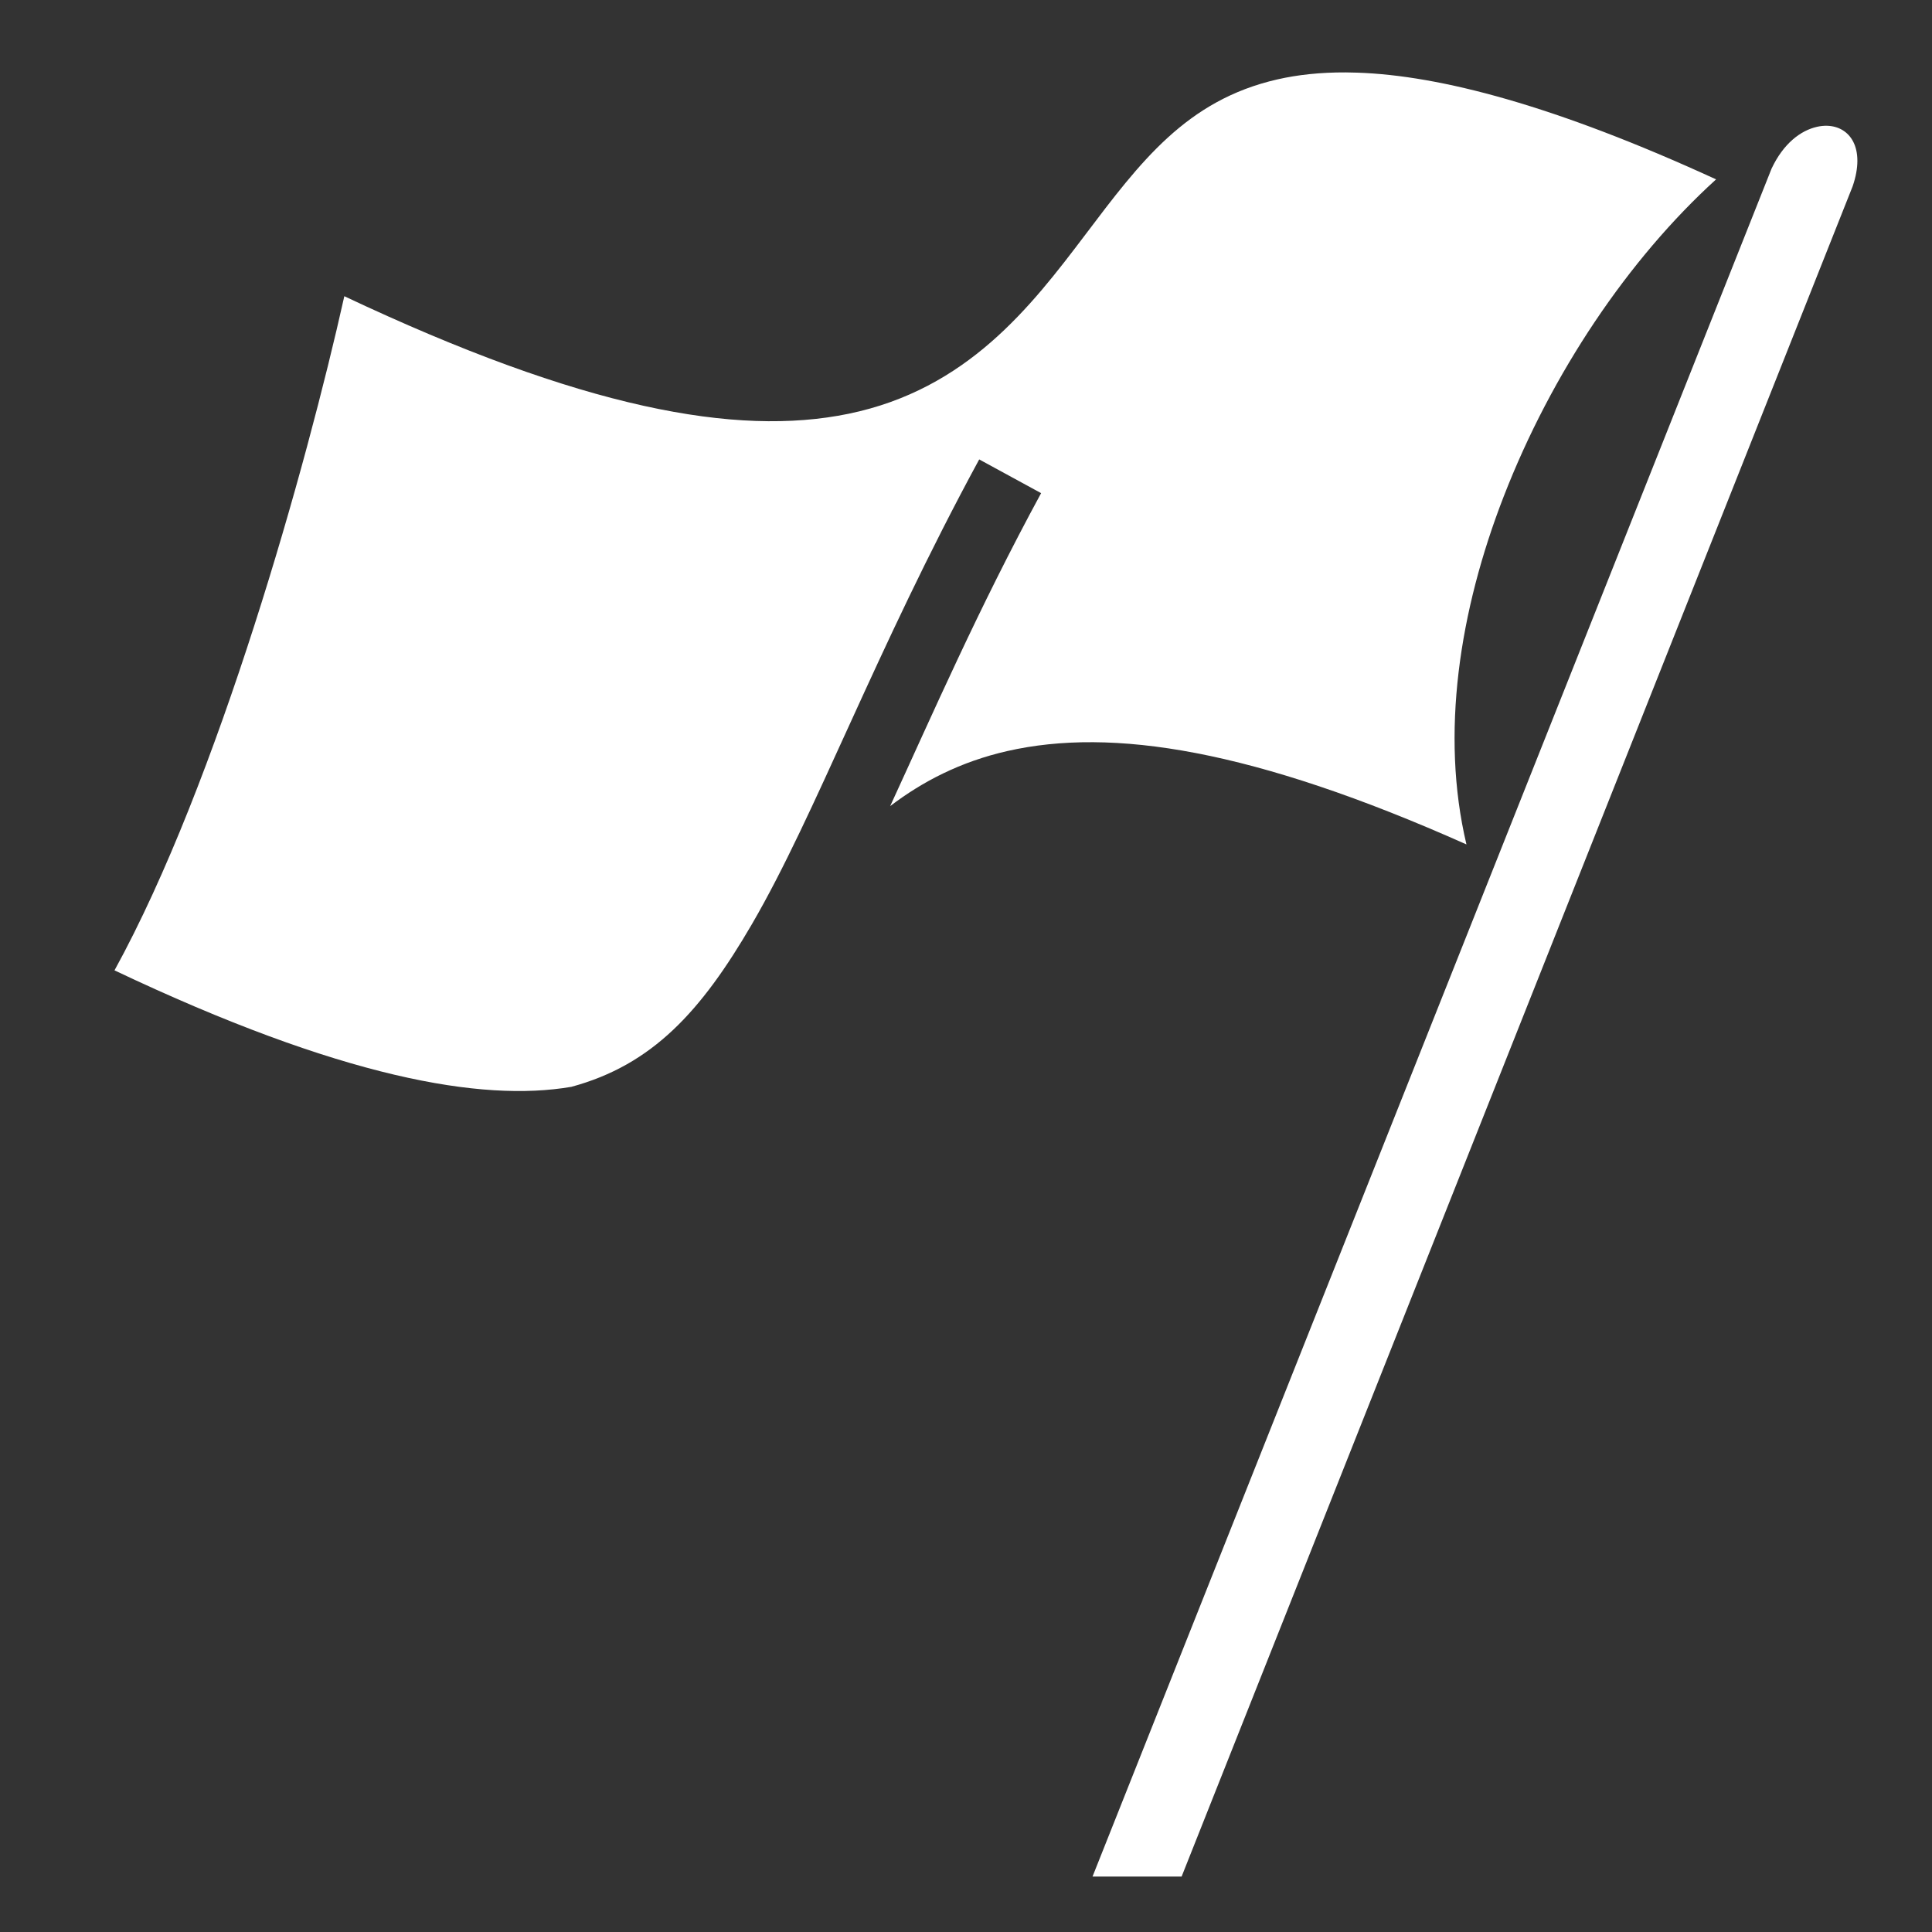
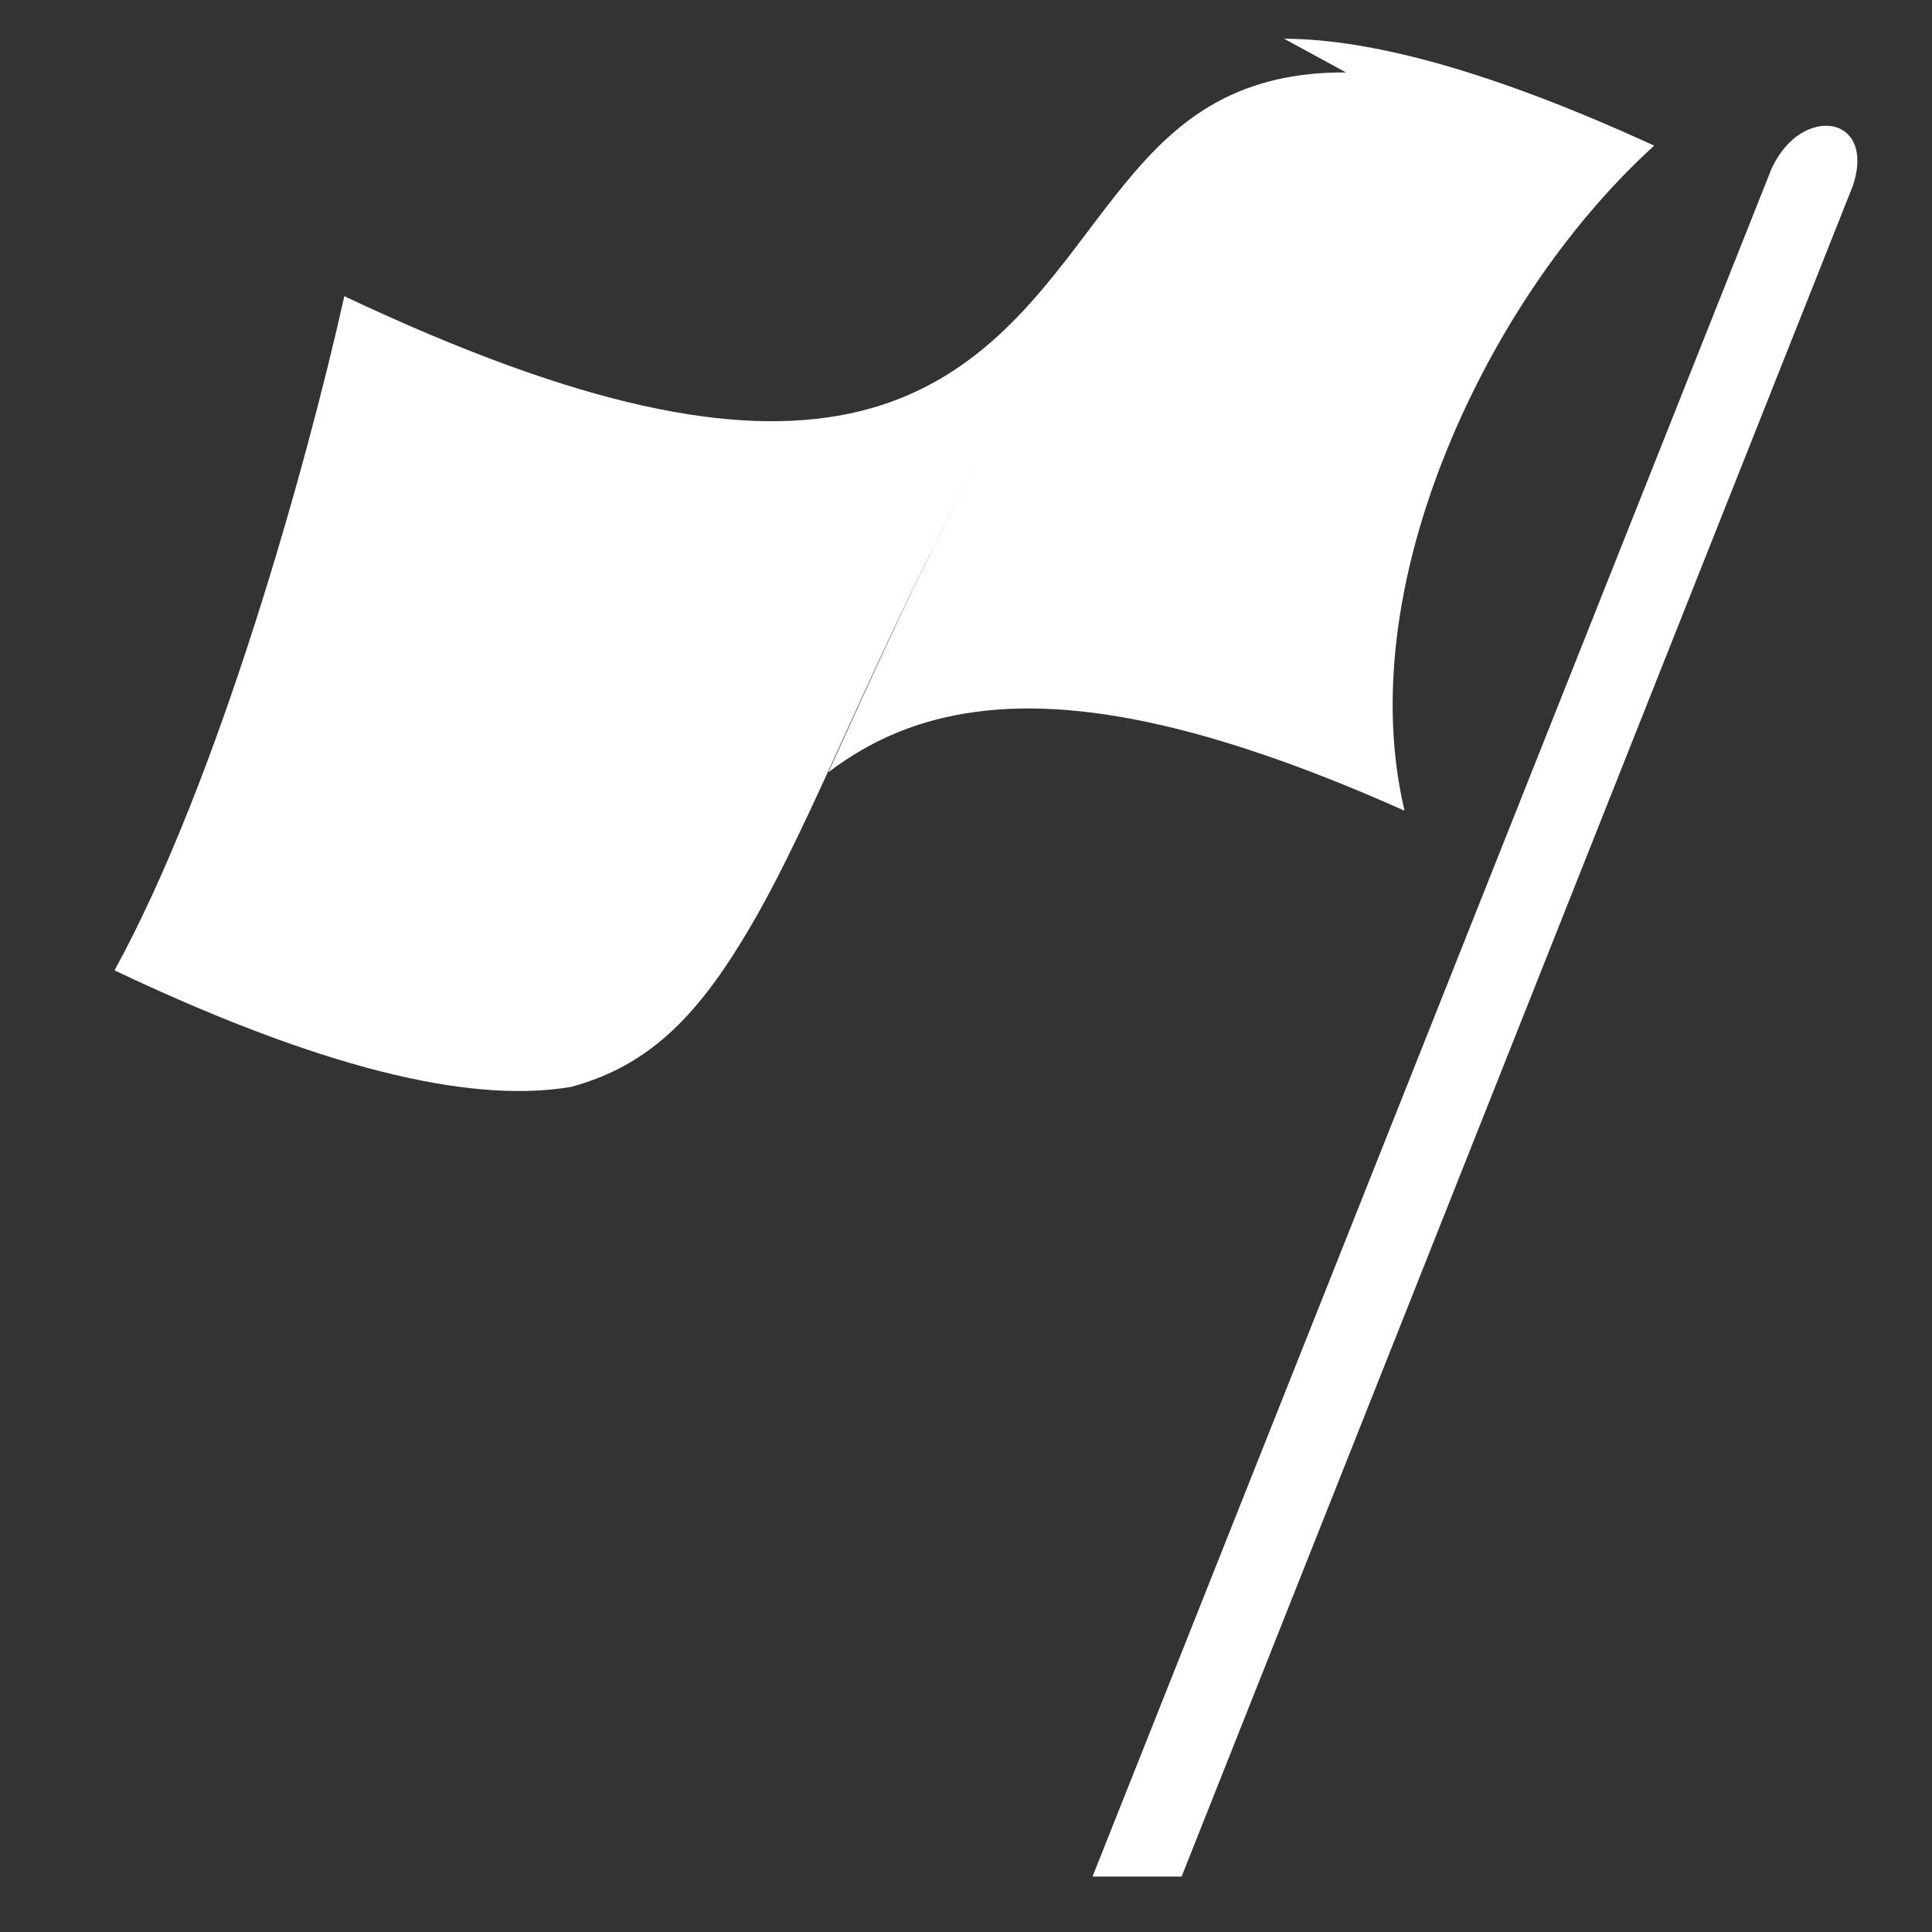
<svg xmlns="http://www.w3.org/2000/svg" viewBox="0 0 512 512">
  <rect x="0" y="0" width="512" height="512" fill="#333333" stroke="none" />
-   <path fill="#fff" d="M356.688 19.188c-6.83-.032-12.837.64-18.125 1.843-24.178 5.495-36.437 21.983-50.938 41.157-14.5 19.175-31.317 40.993-62.78 47.47C195.08 115.78 154.27 108.253 91.25 78.5c-10.013 44.88-33.406 128.62-60.906 178.656 60.093 28.5 97.245 34.926 121 30.875.01 0 .02.004.03 0 21.59-5.827 34.487-20.094 47.876-43.092 17.014-29.227 32.563-72.198 60.25-123.188l16.406 8.938c-16.69 30.735-28.802 58.617-40 82.937 8.552-6.512 18.633-11.77 31.063-14.594 27.71-6.296 65.053-.495 121.655 24.75-6.932-29.276-1.885-61.913 9.875-92.218 12.686-32.69 33.038-62.907 56.28-84.03-42.595-19.553-73.152-27.554-95.124-28.282-1.01-.033-1.993-.058-2.97-.063zm127.54 14.144c-.858-.025-1.752.062-2.664.266-4.378.977-8.94 4.424-12.084 11.097L289.53 497.31h23.61L490.972 49.368c3.475-10.153-.75-15.86-6.746-16.035z" />
+   <path fill="#fff" d="M356.688 19.188c-6.83-.032-12.837.64-18.125 1.843-24.178 5.495-36.437 21.983-50.938 41.157-14.5 19.175-31.317 40.993-62.78 47.47C195.08 115.78 154.27 108.253 91.25 78.5c-10.013 44.88-33.406 128.62-60.906 178.656 60.093 28.5 97.245 34.926 121 30.875.01 0 .02.004.03 0 21.59-5.827 34.487-20.094 47.876-43.092 17.014-29.227 32.563-72.198 60.25-123.188c-16.69 30.735-28.802 58.617-40 82.937 8.552-6.512 18.633-11.77 31.063-14.594 27.71-6.296 65.053-.495 121.655 24.75-6.932-29.276-1.885-61.913 9.875-92.218 12.686-32.69 33.038-62.907 56.28-84.03-42.595-19.553-73.152-27.554-95.124-28.282-1.01-.033-1.993-.058-2.97-.063zm127.54 14.144c-.858-.025-1.752.062-2.664.266-4.378.977-8.94 4.424-12.084 11.097L289.53 497.31h23.61L490.972 49.368c3.475-10.153-.75-15.86-6.746-16.035z" />
</svg>